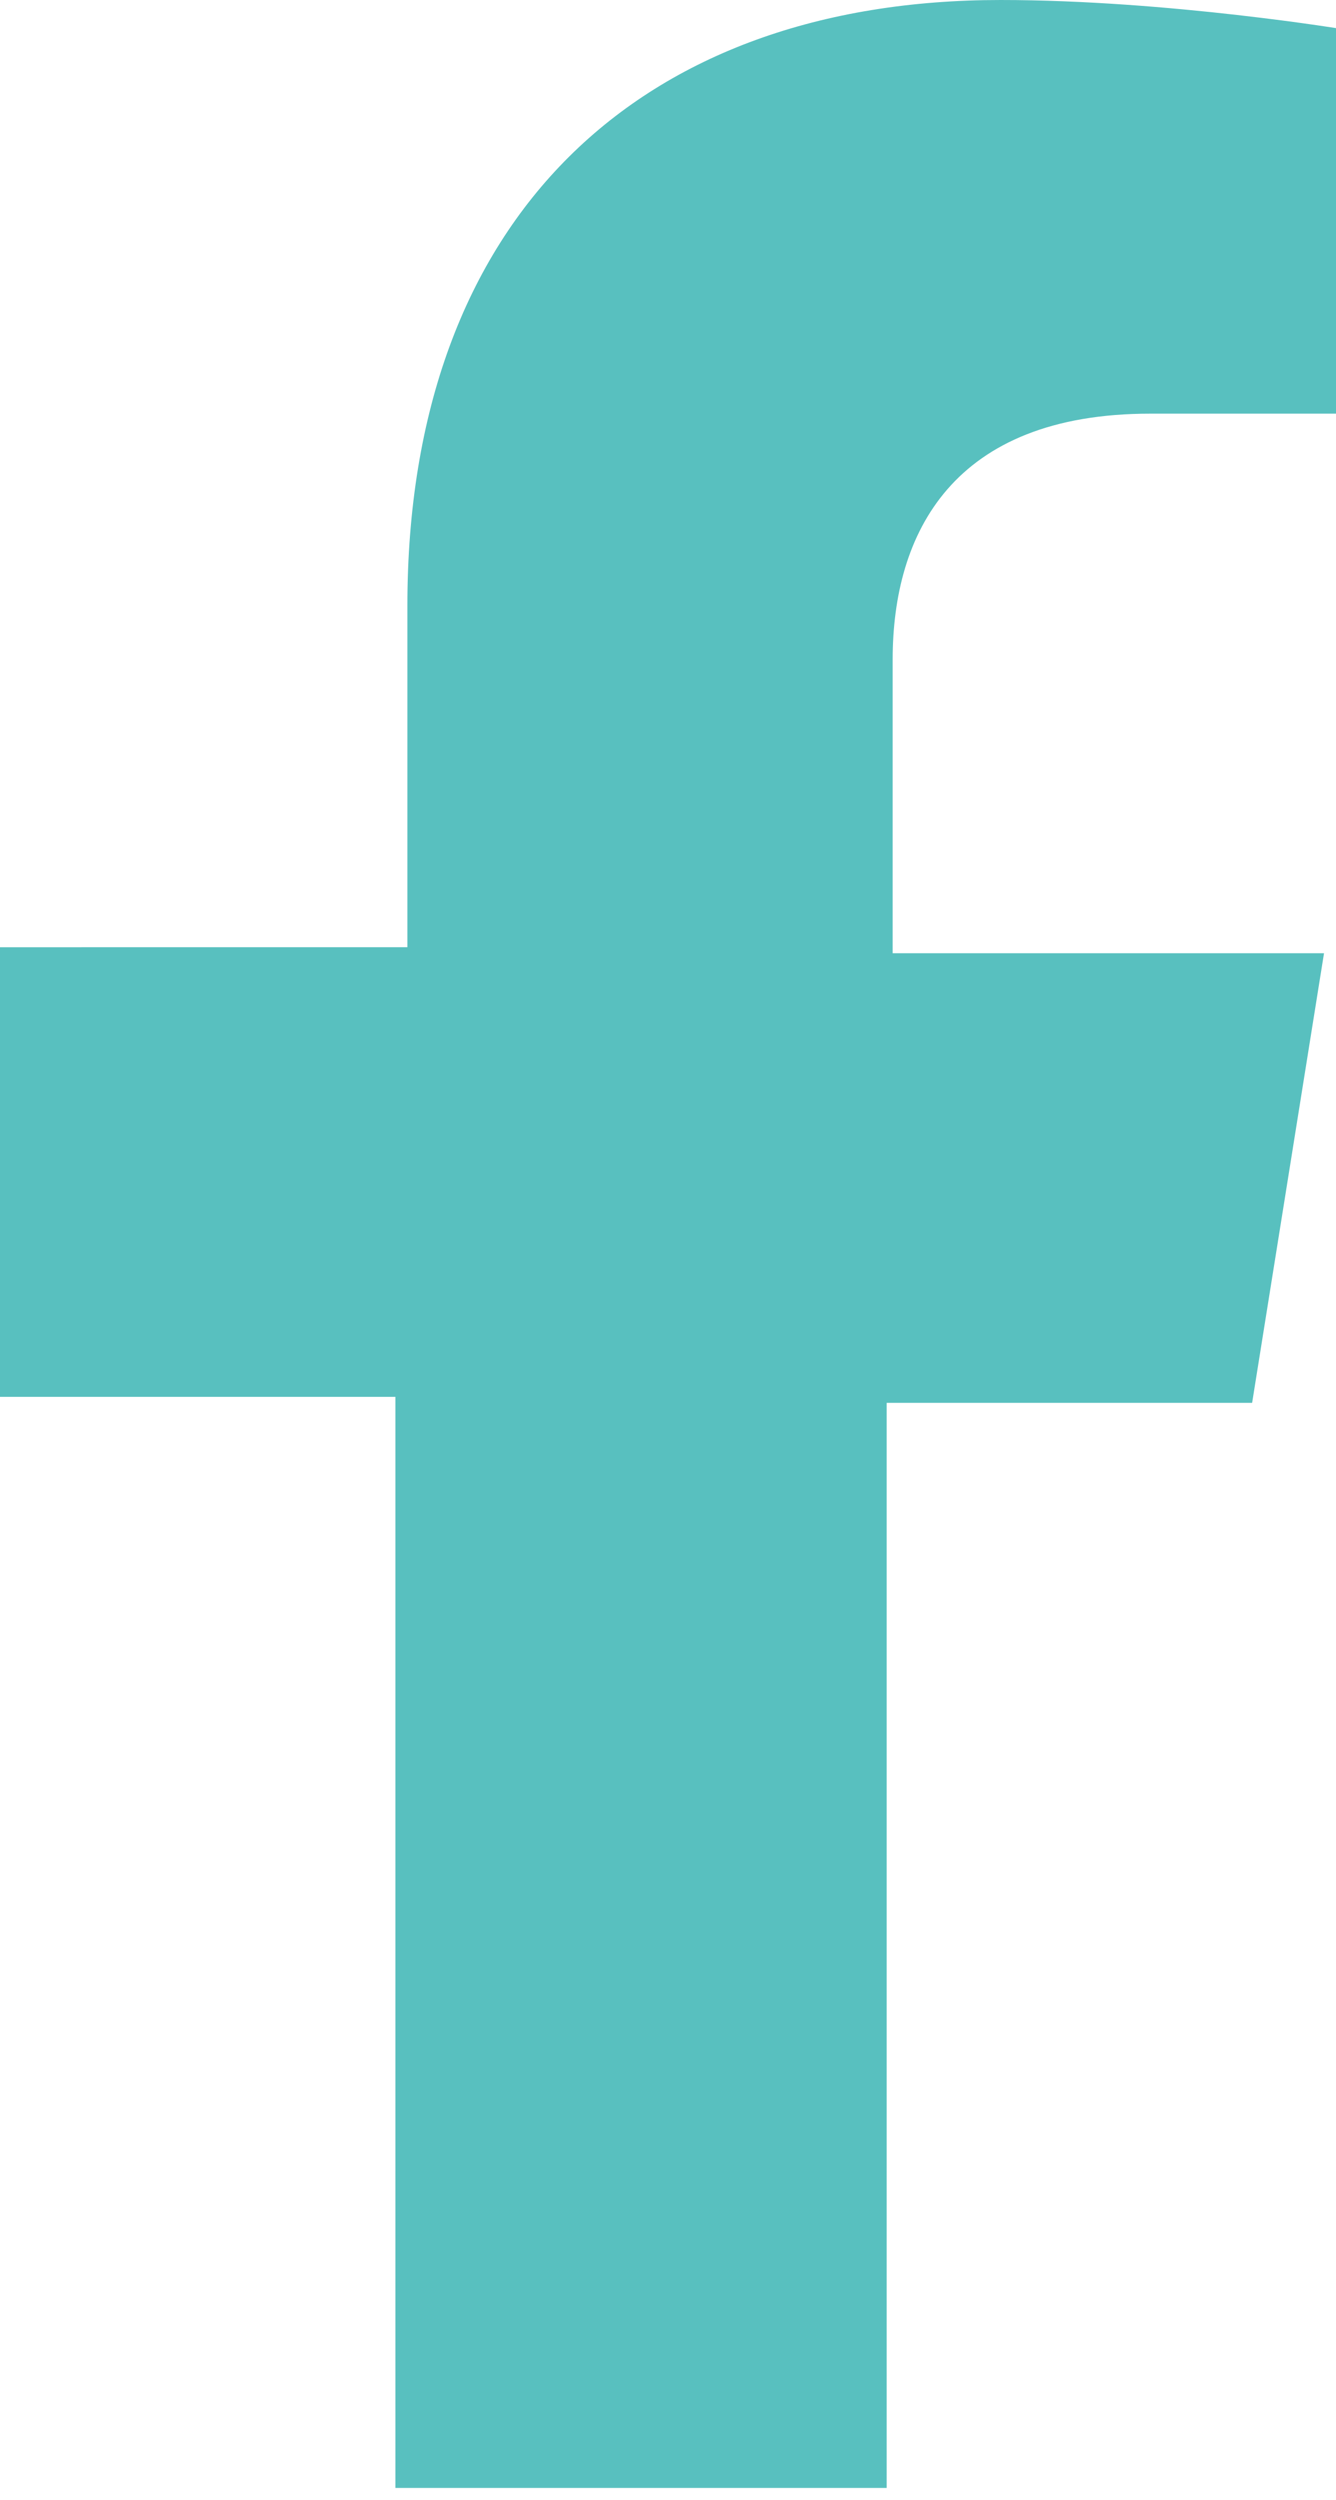
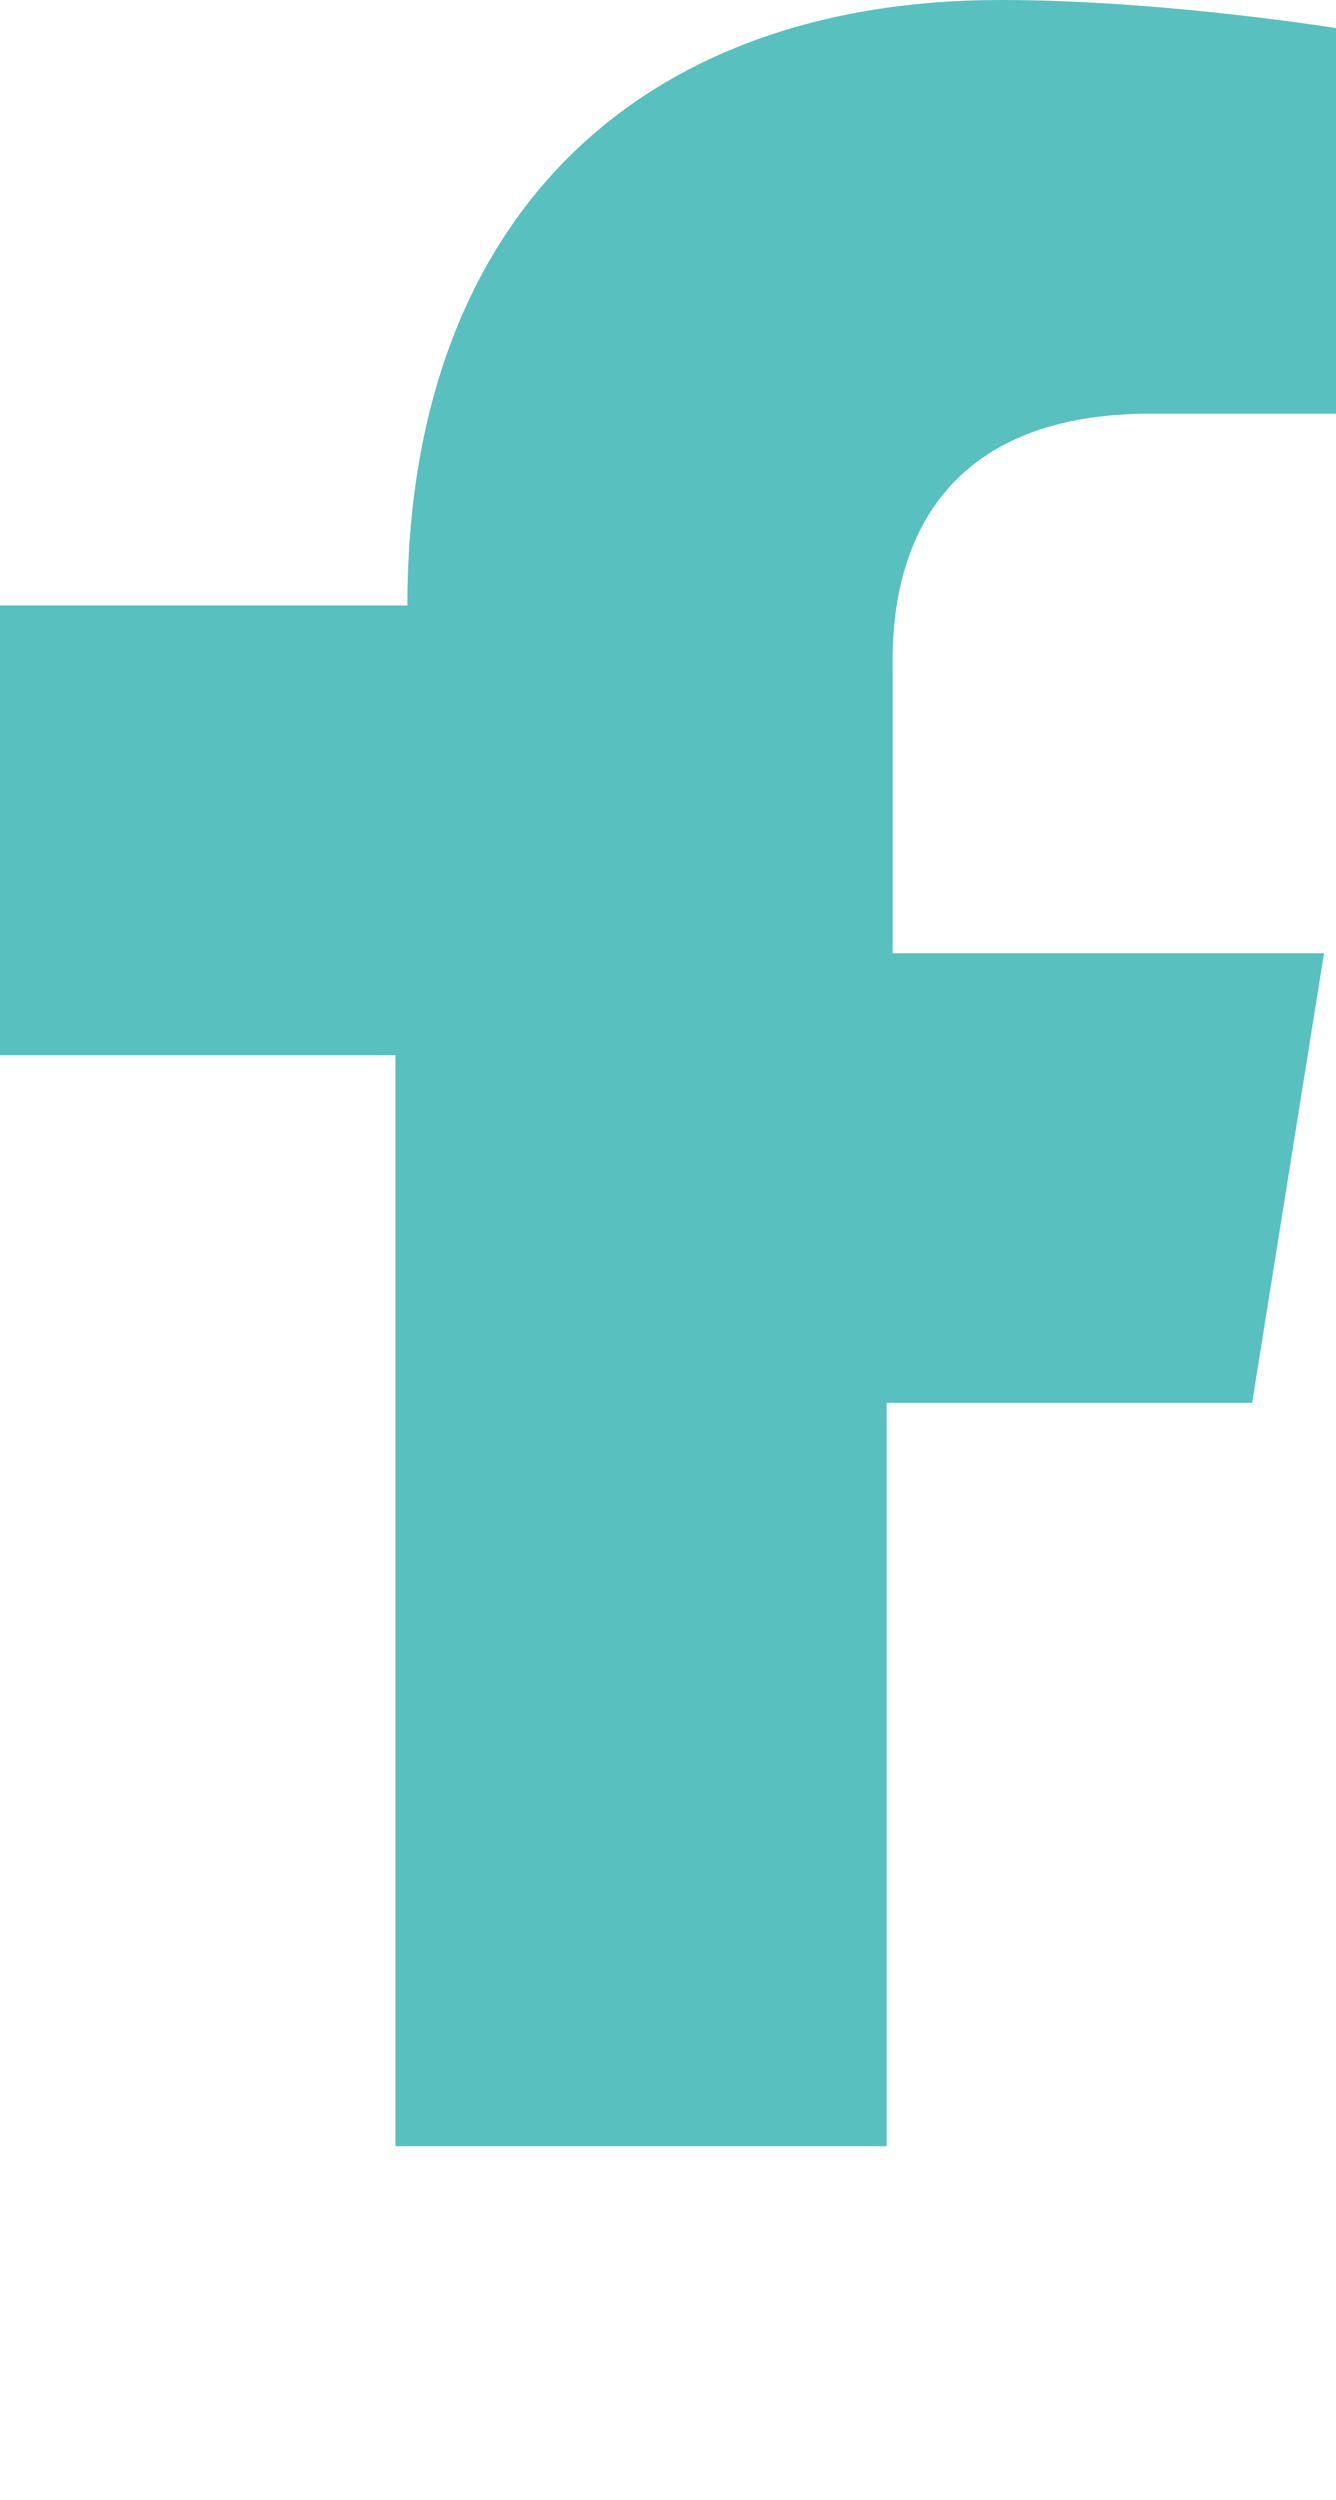
<svg xmlns="http://www.w3.org/2000/svg" version="1.1" x="0px" y="0px" viewBox="0 0 22.3 41.7" style="enable-background:new 0 0 22.3 41.7;" xml:space="preserve">
  <style type="text/css">
	.st0{fill:#58c0bf;}
</style>
  <g id="Background">
</g>
  <g id="Graphic_Elements">
    <g>
-       <path class="st0" d="M14.8,41.7V23.4h6.1l1.2-7.5h-7.2V11c0-2.1,1-4.1,4.3-4.1h3.3V0.5c0,0-3-0.5-5.8-0.5c-6,0-9.9,3.6-9.9,10.1    v5.7H0v7.5h6.6v18.2H14.8z" />
+       <path class="st0" d="M14.8,41.7V23.4h6.1l1.2-7.5h-7.2V11c0-2.1,1-4.1,4.3-4.1h3.3V0.5c0,0-3-0.5-5.8-0.5c-6,0-9.9,3.6-9.9,10.1    H0v7.5h6.6v18.2H14.8z" />
    </g>
  </g>
</svg>